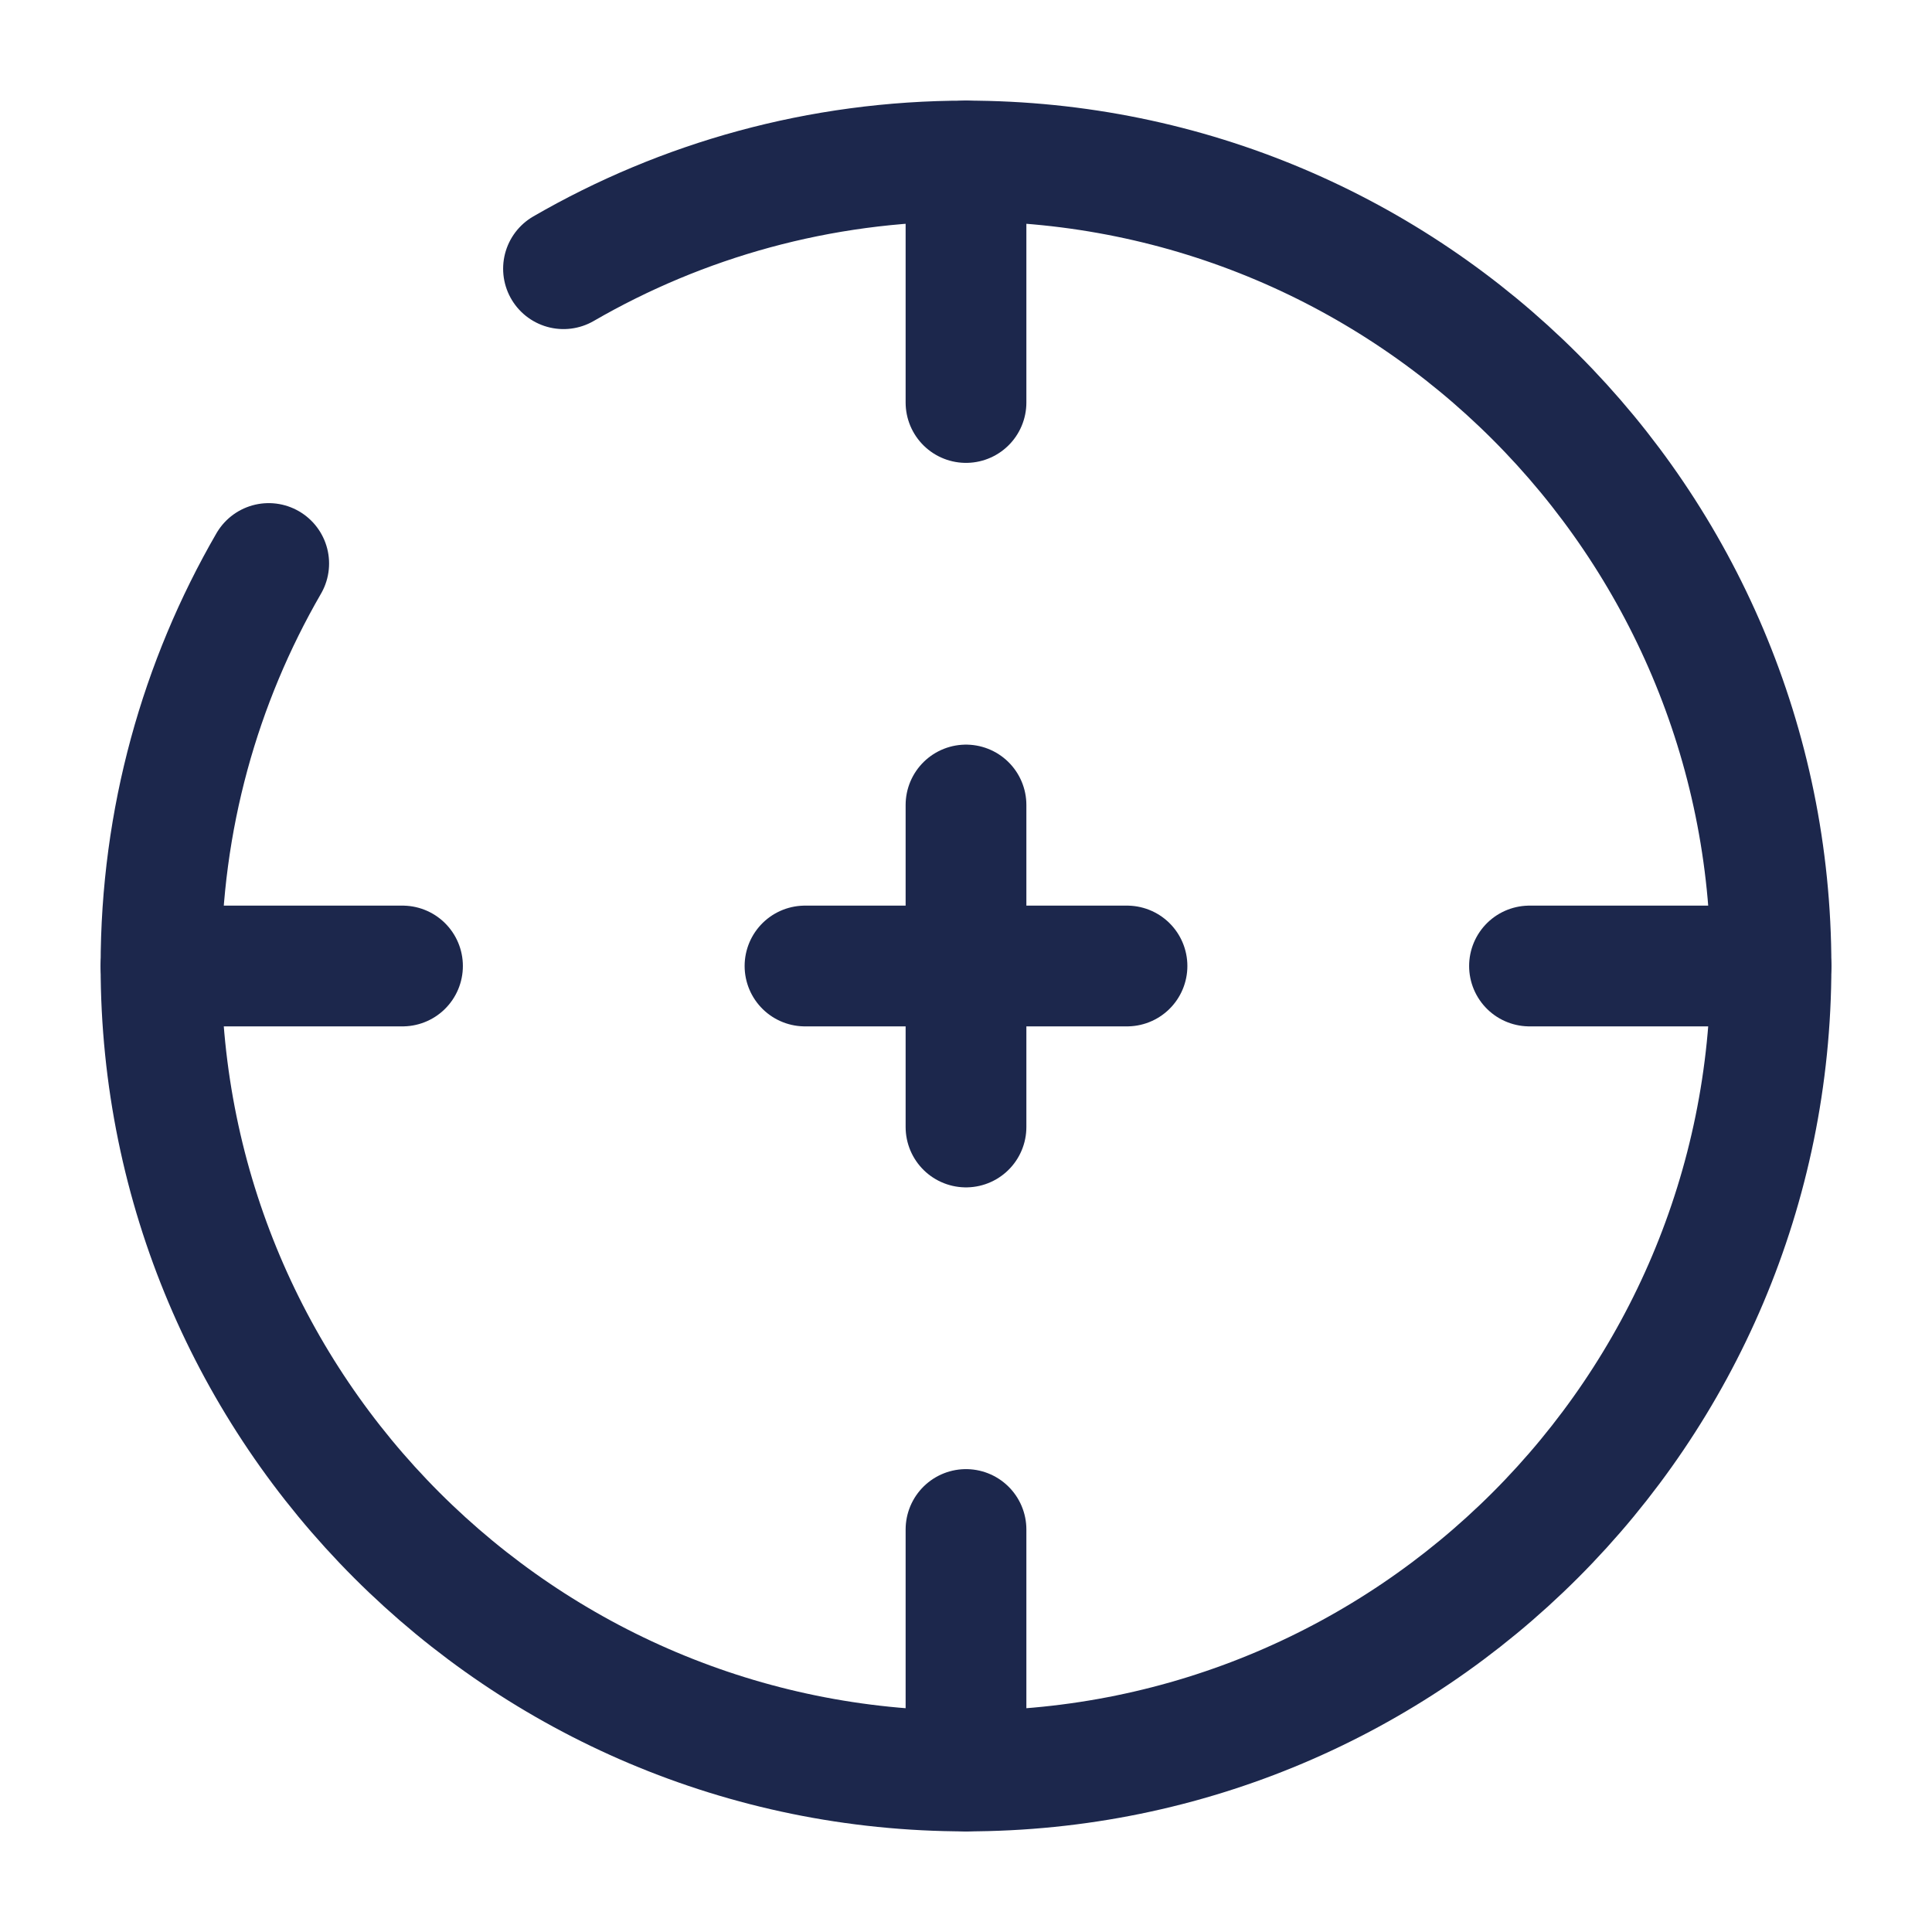
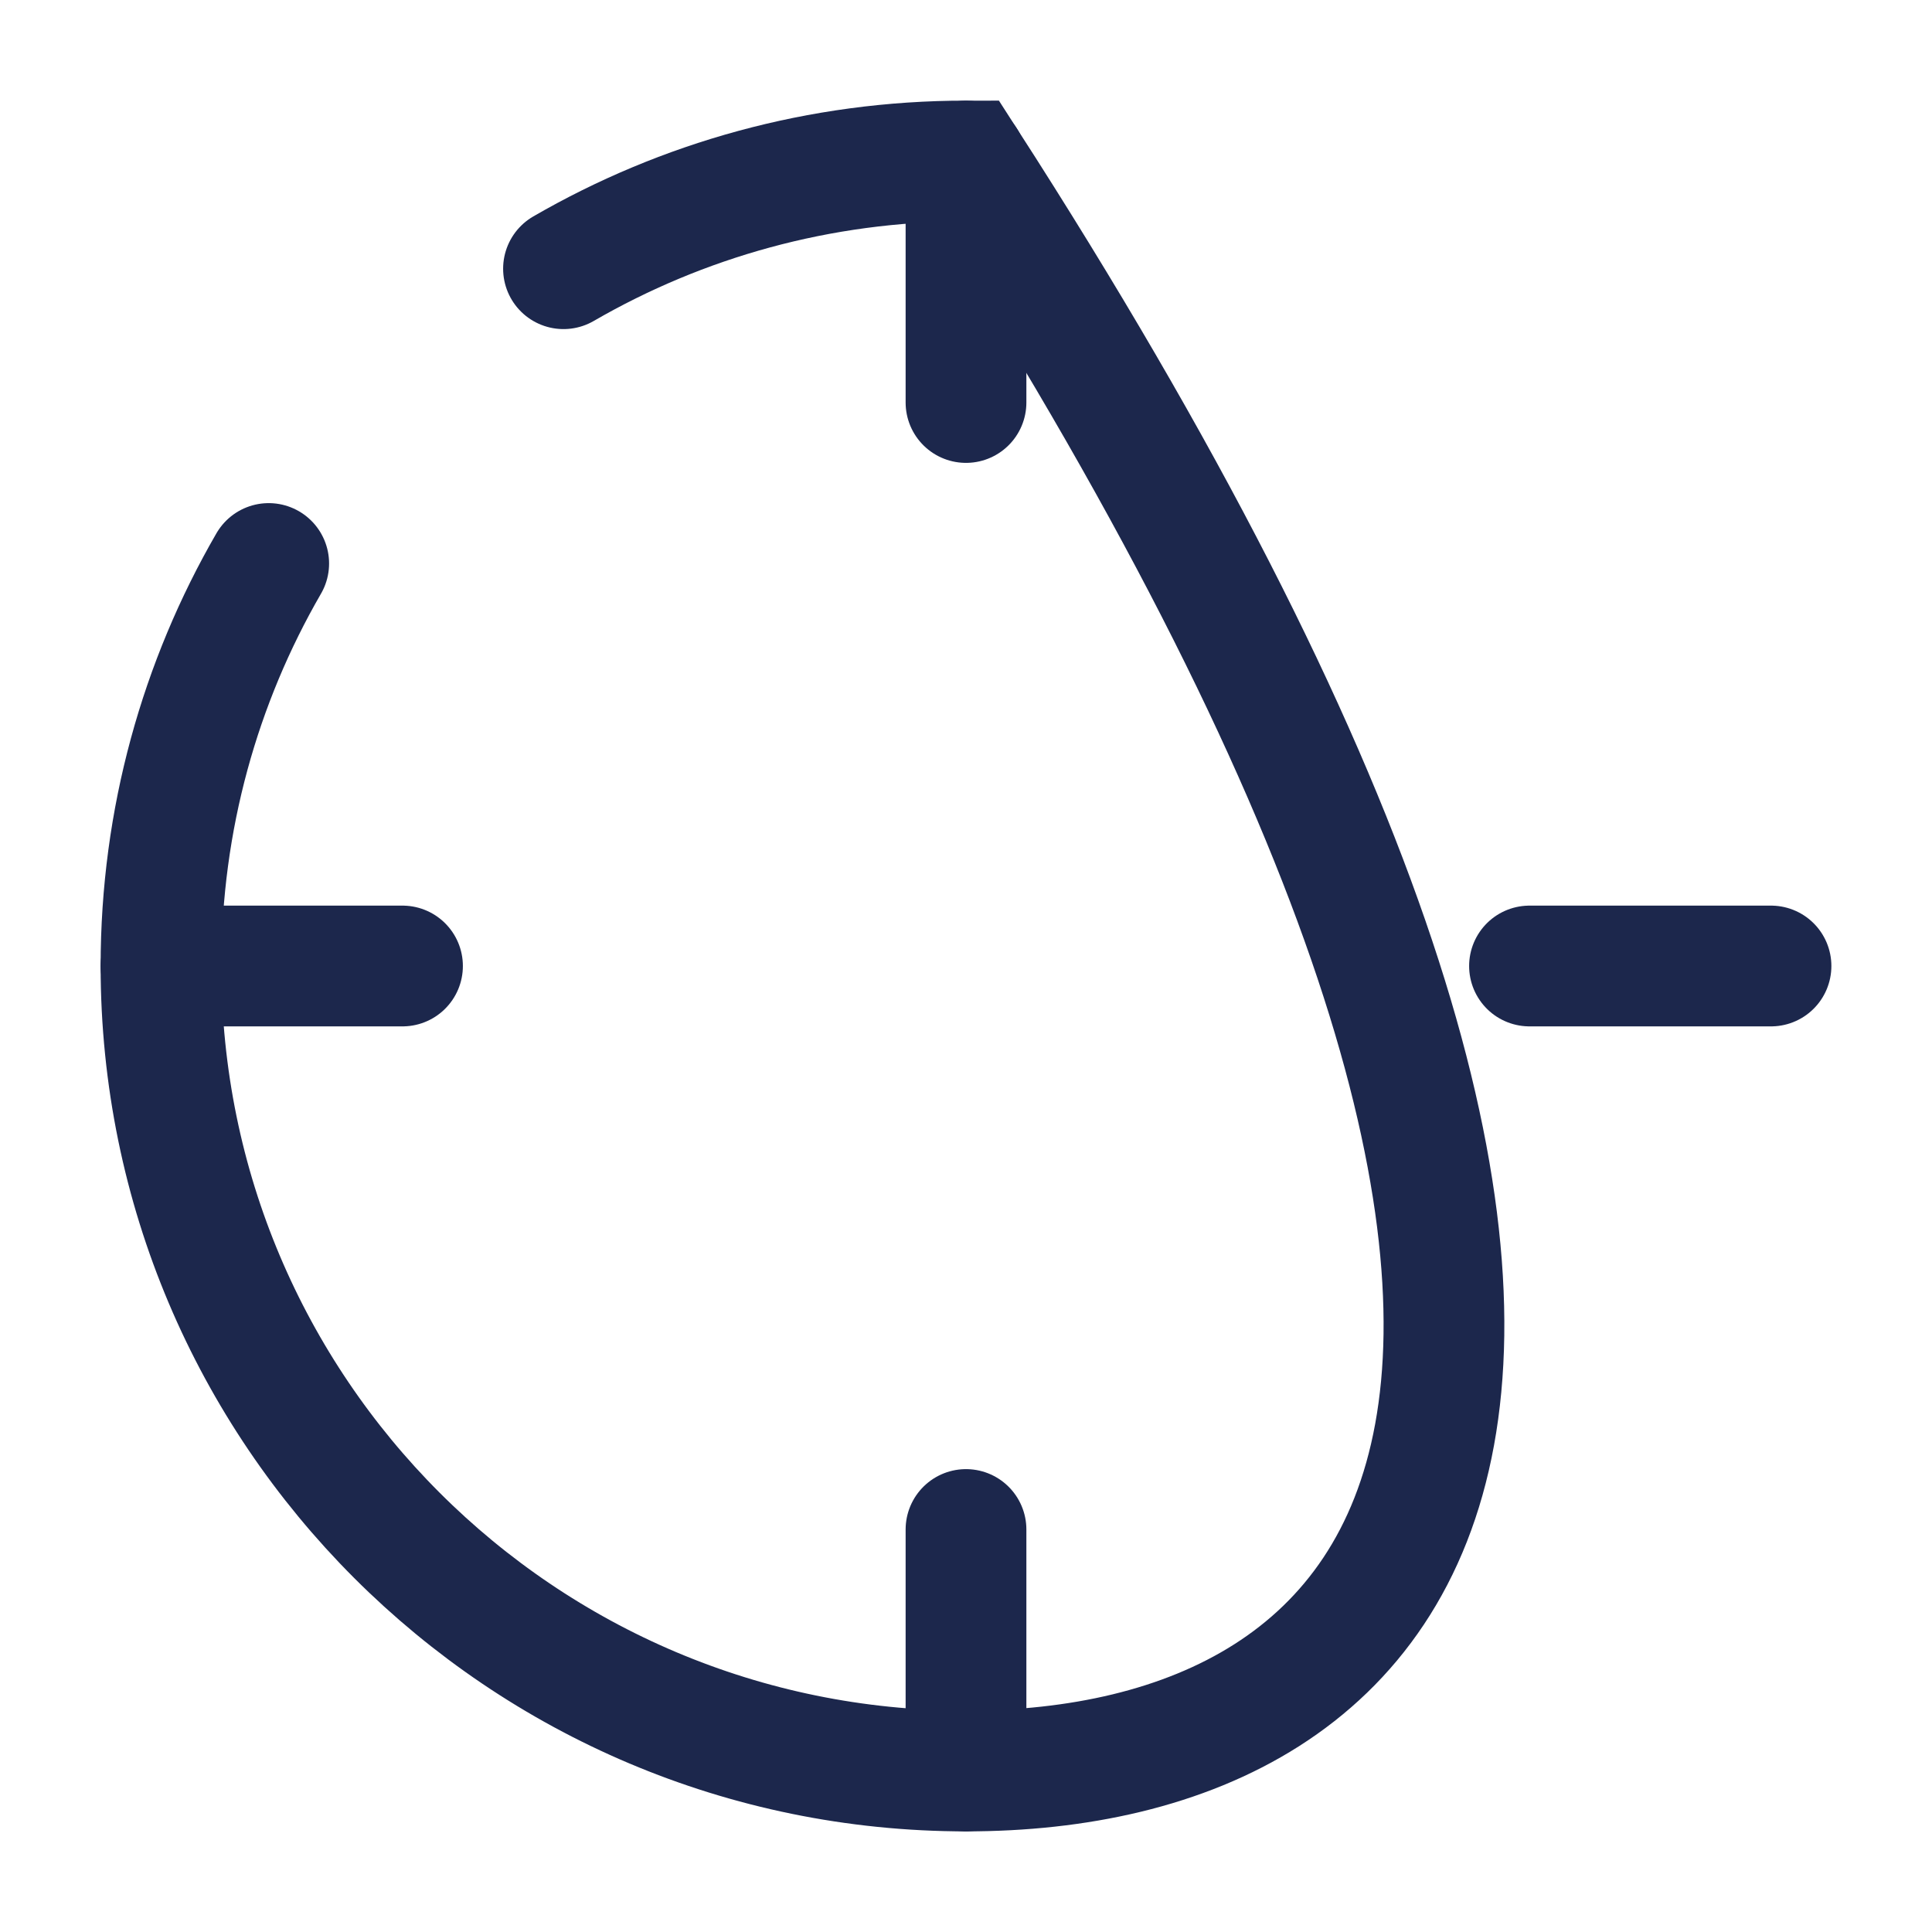
<svg xmlns="http://www.w3.org/2000/svg" width="800px" height="800px" viewBox="0 0 24 24" fill="none">
  <path d="M2 12L5 12" stroke="#1C274C" stroke-width="1.5" stroke-linecap="round" />
  <path d="M19 12L22 12" stroke="#1C274C" stroke-width="1.5" stroke-linecap="round" />
  <path d="M12 22L12 19" stroke="#1C274C" stroke-width="1.5" stroke-linecap="round" />
  <path d="M12 5L12 2" stroke="#1C274C" stroke-width="1.5" stroke-linecap="round" />
-   <path d="M10 12H12H14" stroke="#1C274C" stroke-width="1.5" stroke-linecap="round" stroke-linejoin="round" />
-   <path d="M12 14L12 12L12 10" stroke="#1C274C" stroke-width="1.5" stroke-linecap="round" stroke-linejoin="round" />
-   <path d="M7 3.338C8.471 2.487 10.179 2 12 2C17.523 2 22 6.477 22 12C22 17.523 17.523 22 12 22C6.477 22 2 17.523 2 12C2 10.179 2.487 8.471 3.338 7" stroke="#1C274C" stroke-width="1.5" stroke-linecap="round" />
+   <path d="M7 3.338C8.471 2.487 10.179 2 12 2C22 17.523 17.523 22 12 22C6.477 22 2 17.523 2 12C2 10.179 2.487 8.471 3.338 7" stroke="#1C274C" stroke-width="1.5" stroke-linecap="round" />
</svg>